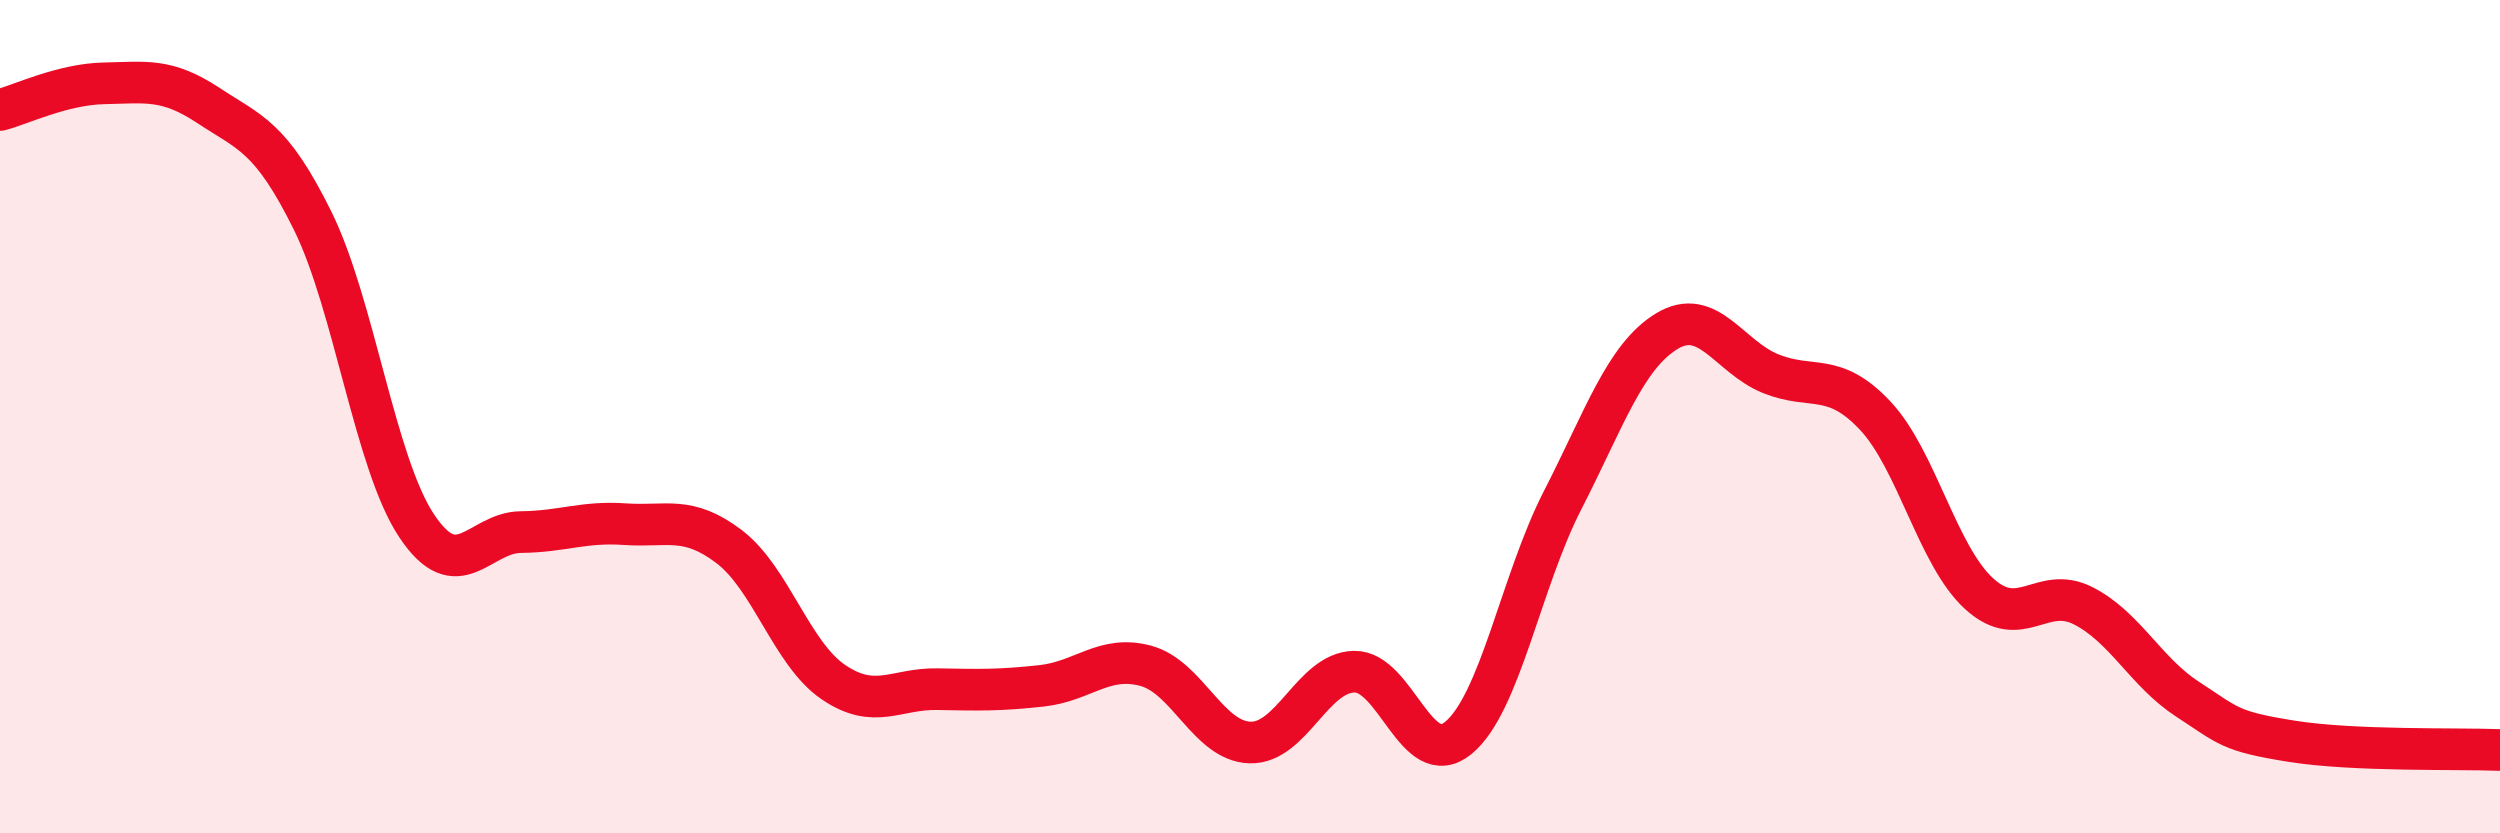
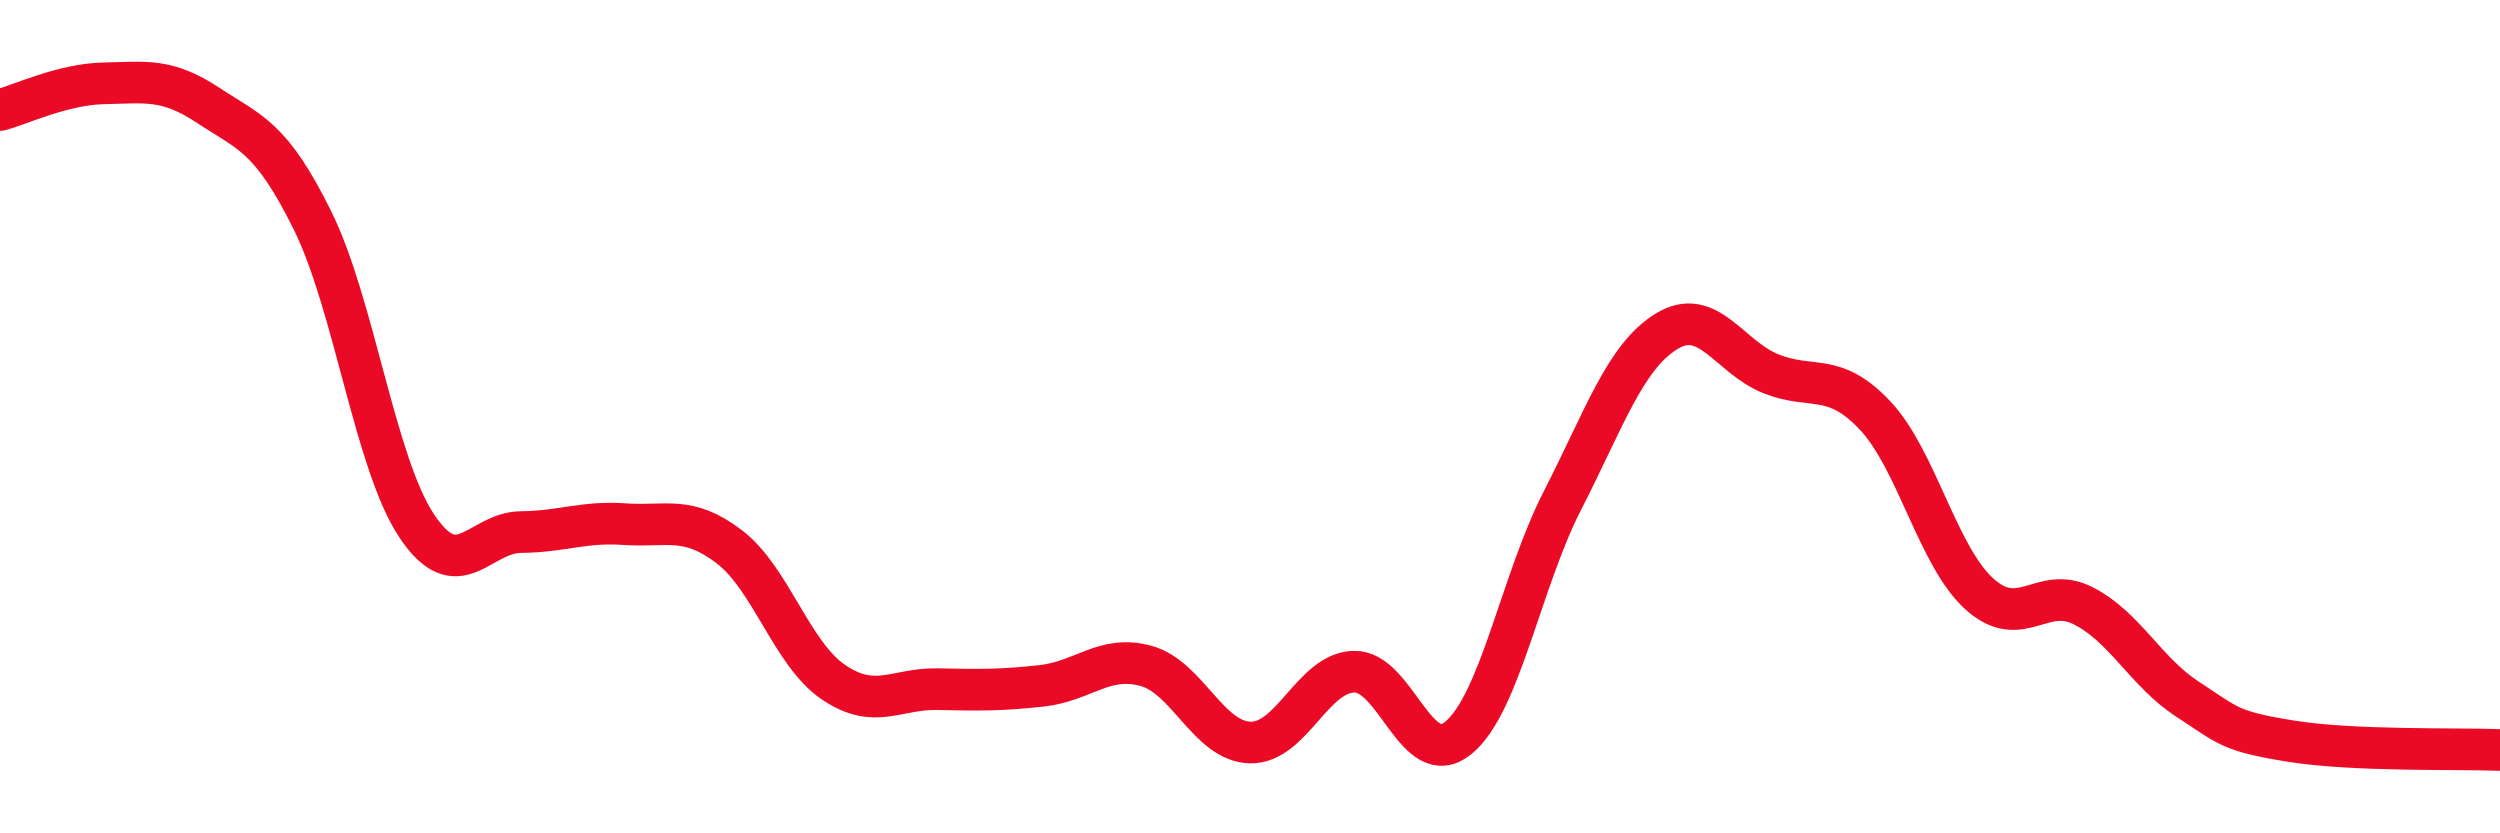
<svg xmlns="http://www.w3.org/2000/svg" width="60" height="20" viewBox="0 0 60 20">
-   <path d="M 0,2.64 C 0.5,2.51 1.5,2.02 2.5,2 C 3.5,1.98 4,1.87 5,2.53 C 6,3.19 6.5,3.27 7.5,5.29 C 8.5,7.31 9,11.12 10,12.62 C 11,14.12 11.5,12.78 12.5,12.77 C 13.5,12.76 14,12.51 15,12.58 C 16,12.65 16.5,12.36 17.5,13.12 C 18.5,13.88 19,15.69 20,16.37 C 21,17.05 21.5,16.52 22.5,16.54 C 23.5,16.56 24,16.57 25,16.46 C 26,16.35 26.5,15.71 27.5,15.98 C 28.5,16.25 29,17.79 30,17.82 C 31,17.85 31.5,16.14 32.5,16.12 C 33.5,16.1 34,18.53 35,17.71 C 36,16.89 36.5,13.96 37.5,12.01 C 38.5,10.06 39,8.56 40,7.95 C 41,7.34 41.5,8.57 42.5,8.97 C 43.5,9.37 44,8.91 45,9.97 C 46,11.03 46.5,13.34 47.5,14.25 C 48.5,15.16 49,14.03 50,14.54 C 51,15.05 51.5,16.13 52.5,16.78 C 53.5,17.43 53.5,17.55 55,17.79 C 56.5,18.03 59,17.96 60,18L60 20L0 20Z" fill="#EB0A25" opacity="0.1" stroke-linecap="round" stroke-linejoin="round" />
  <path d="M 0,2.64 C 0.5,2.51 1.5,2.02 2.5,2 C 3.5,1.98 4,1.87 5,2.53 C 6,3.19 6.5,3.27 7.5,5.29 C 8.5,7.31 9,11.12 10,12.62 C 11,14.12 11.5,12.78 12.5,12.77 C 13.5,12.76 14,12.51 15,12.58 C 16,12.65 16.5,12.36 17.5,13.12 C 18.5,13.88 19,15.69 20,16.37 C 21,17.05 21.5,16.52 22.5,16.54 C 23.5,16.56 24,16.57 25,16.46 C 26,16.35 26.5,15.71 27.5,15.98 C 28.5,16.25 29,17.79 30,17.82 C 31,17.85 31.5,16.14 32.5,16.12 C 33.5,16.1 34,18.53 35,17.71 C 36,16.89 36.5,13.96 37.5,12.01 C 38.5,10.06 39,8.56 40,7.95 C 41,7.34 41.5,8.57 42.5,8.97 C 43.5,9.37 44,8.91 45,9.97 C 46,11.03 46.5,13.34 47.5,14.25 C 48.5,15.16 49,14.03 50,14.54 C 51,15.05 51.5,16.13 52.5,16.78 C 53.5,17.43 53.5,17.55 55,17.79 C 56.5,18.03 59,17.96 60,18" stroke="#EB0A25" stroke-width="1" fill="none" stroke-linecap="round" stroke-linejoin="round" />
</svg>